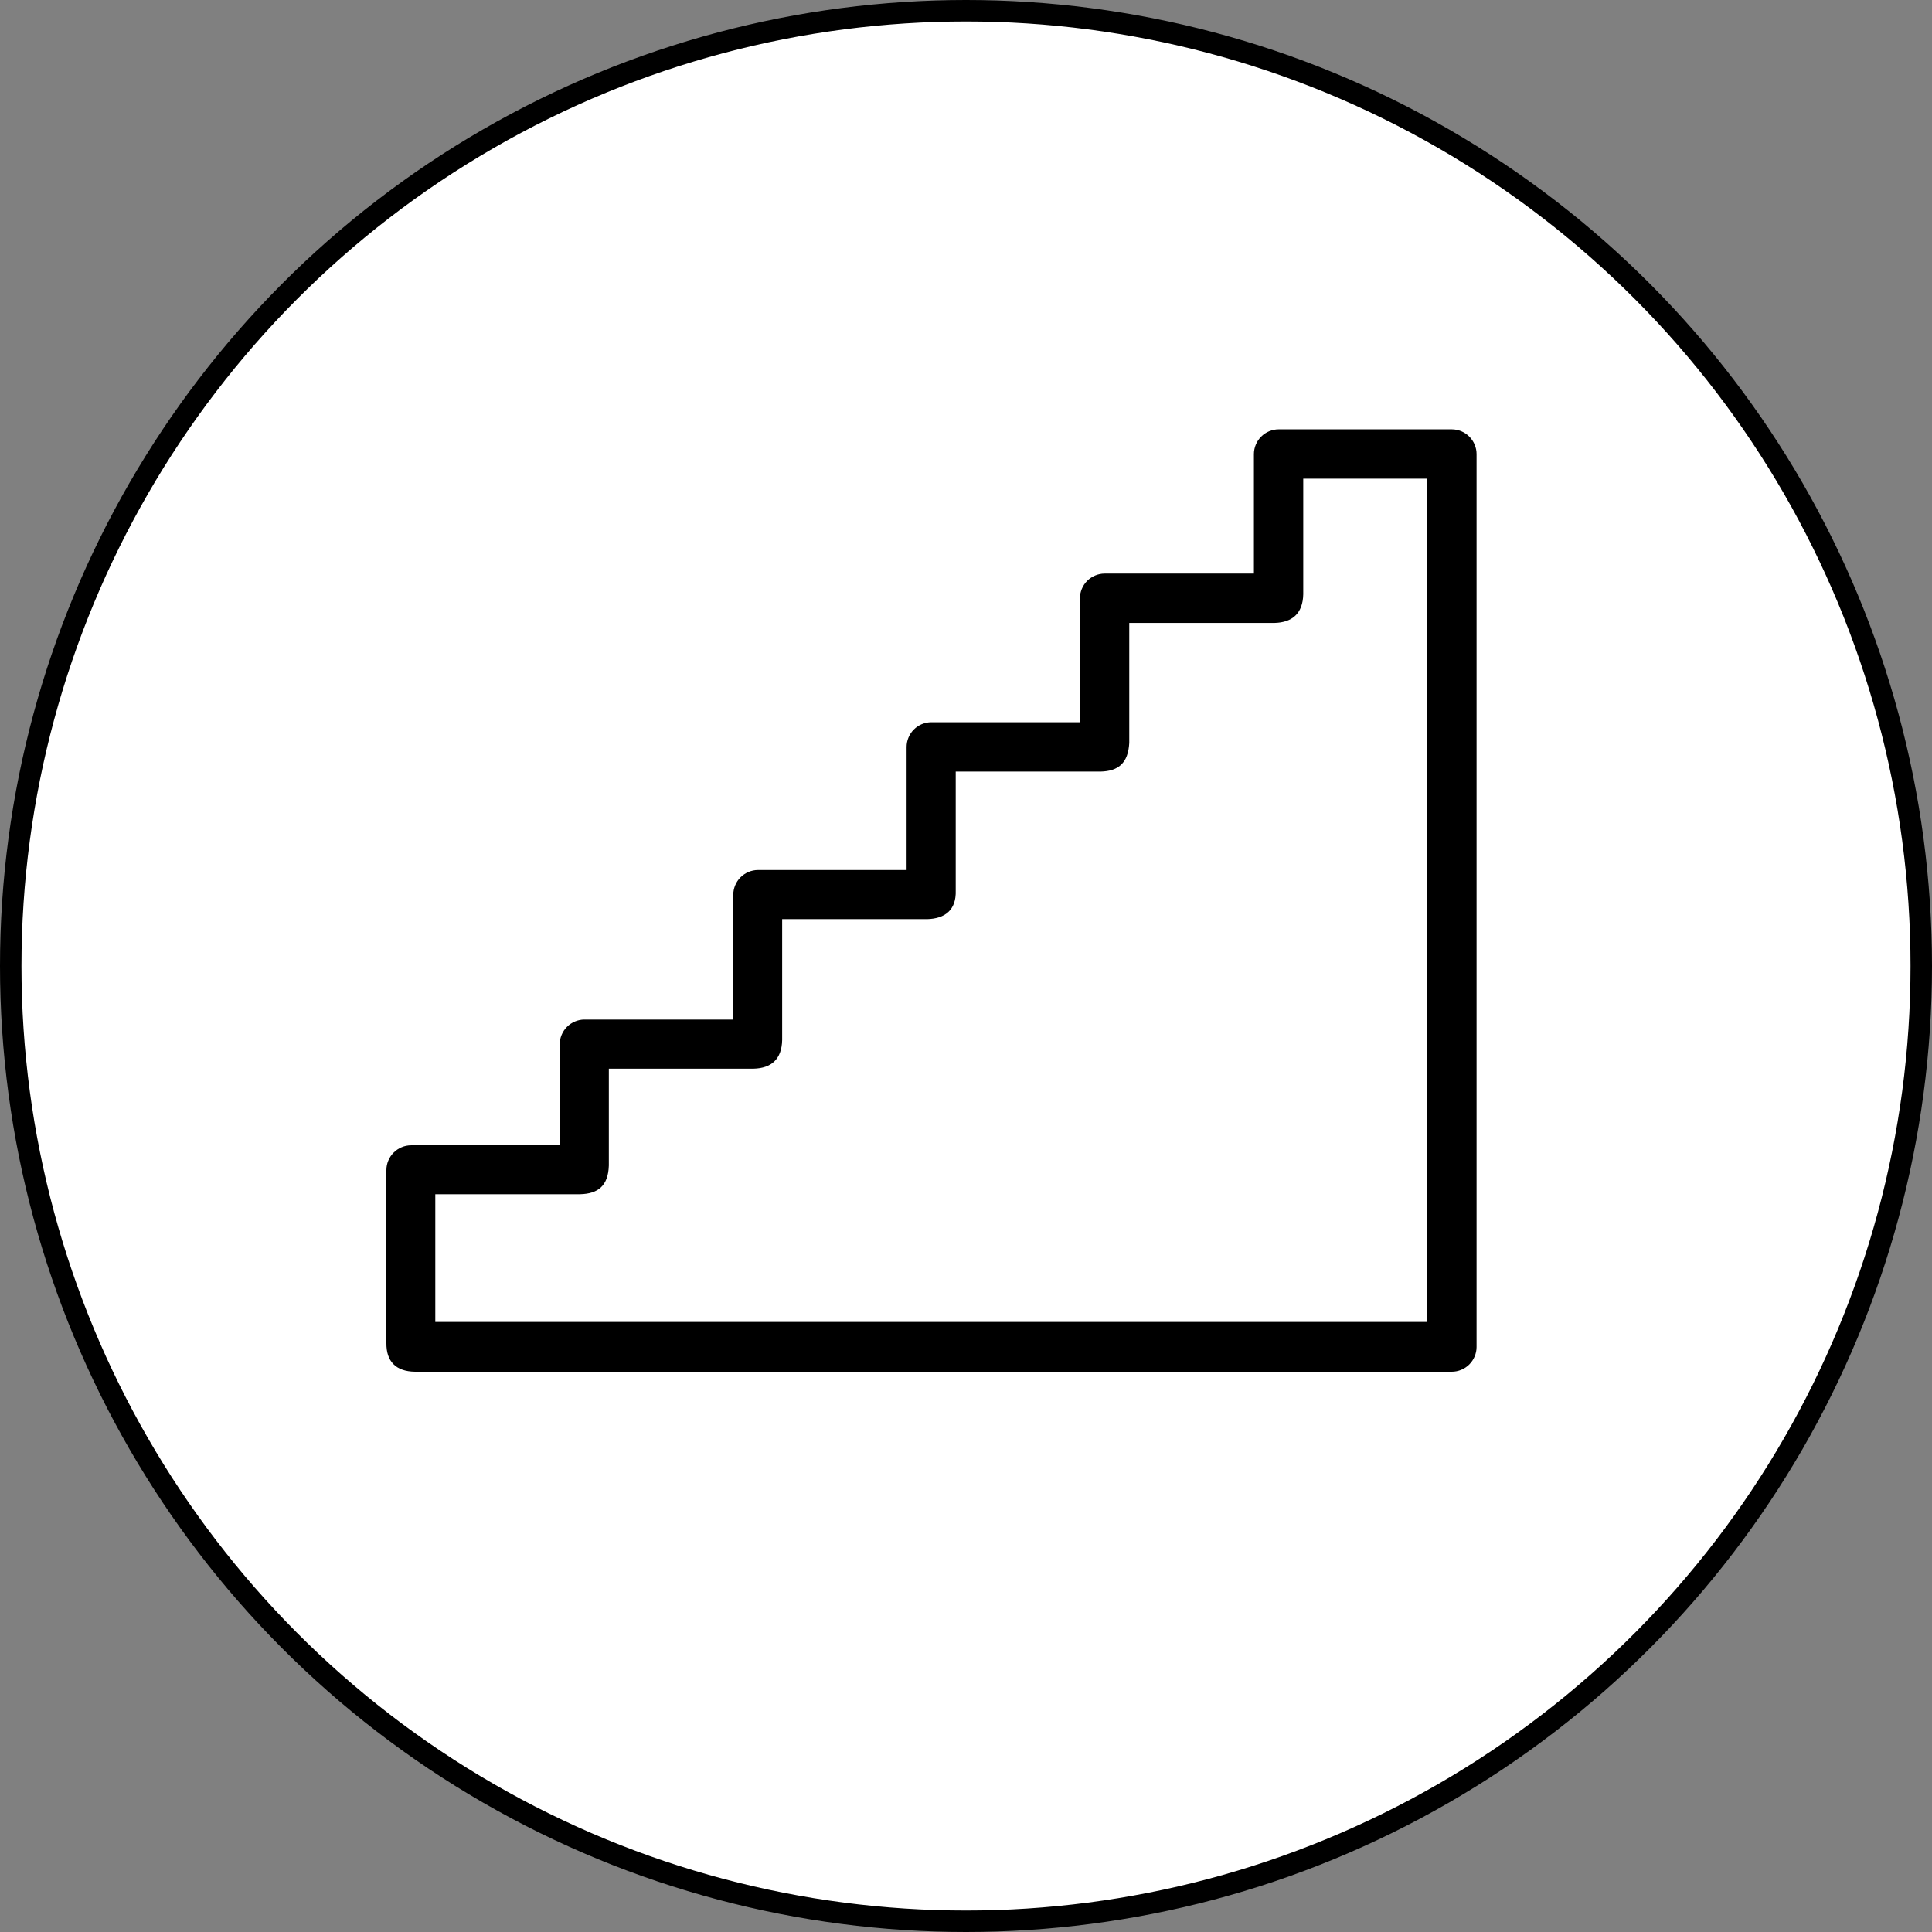
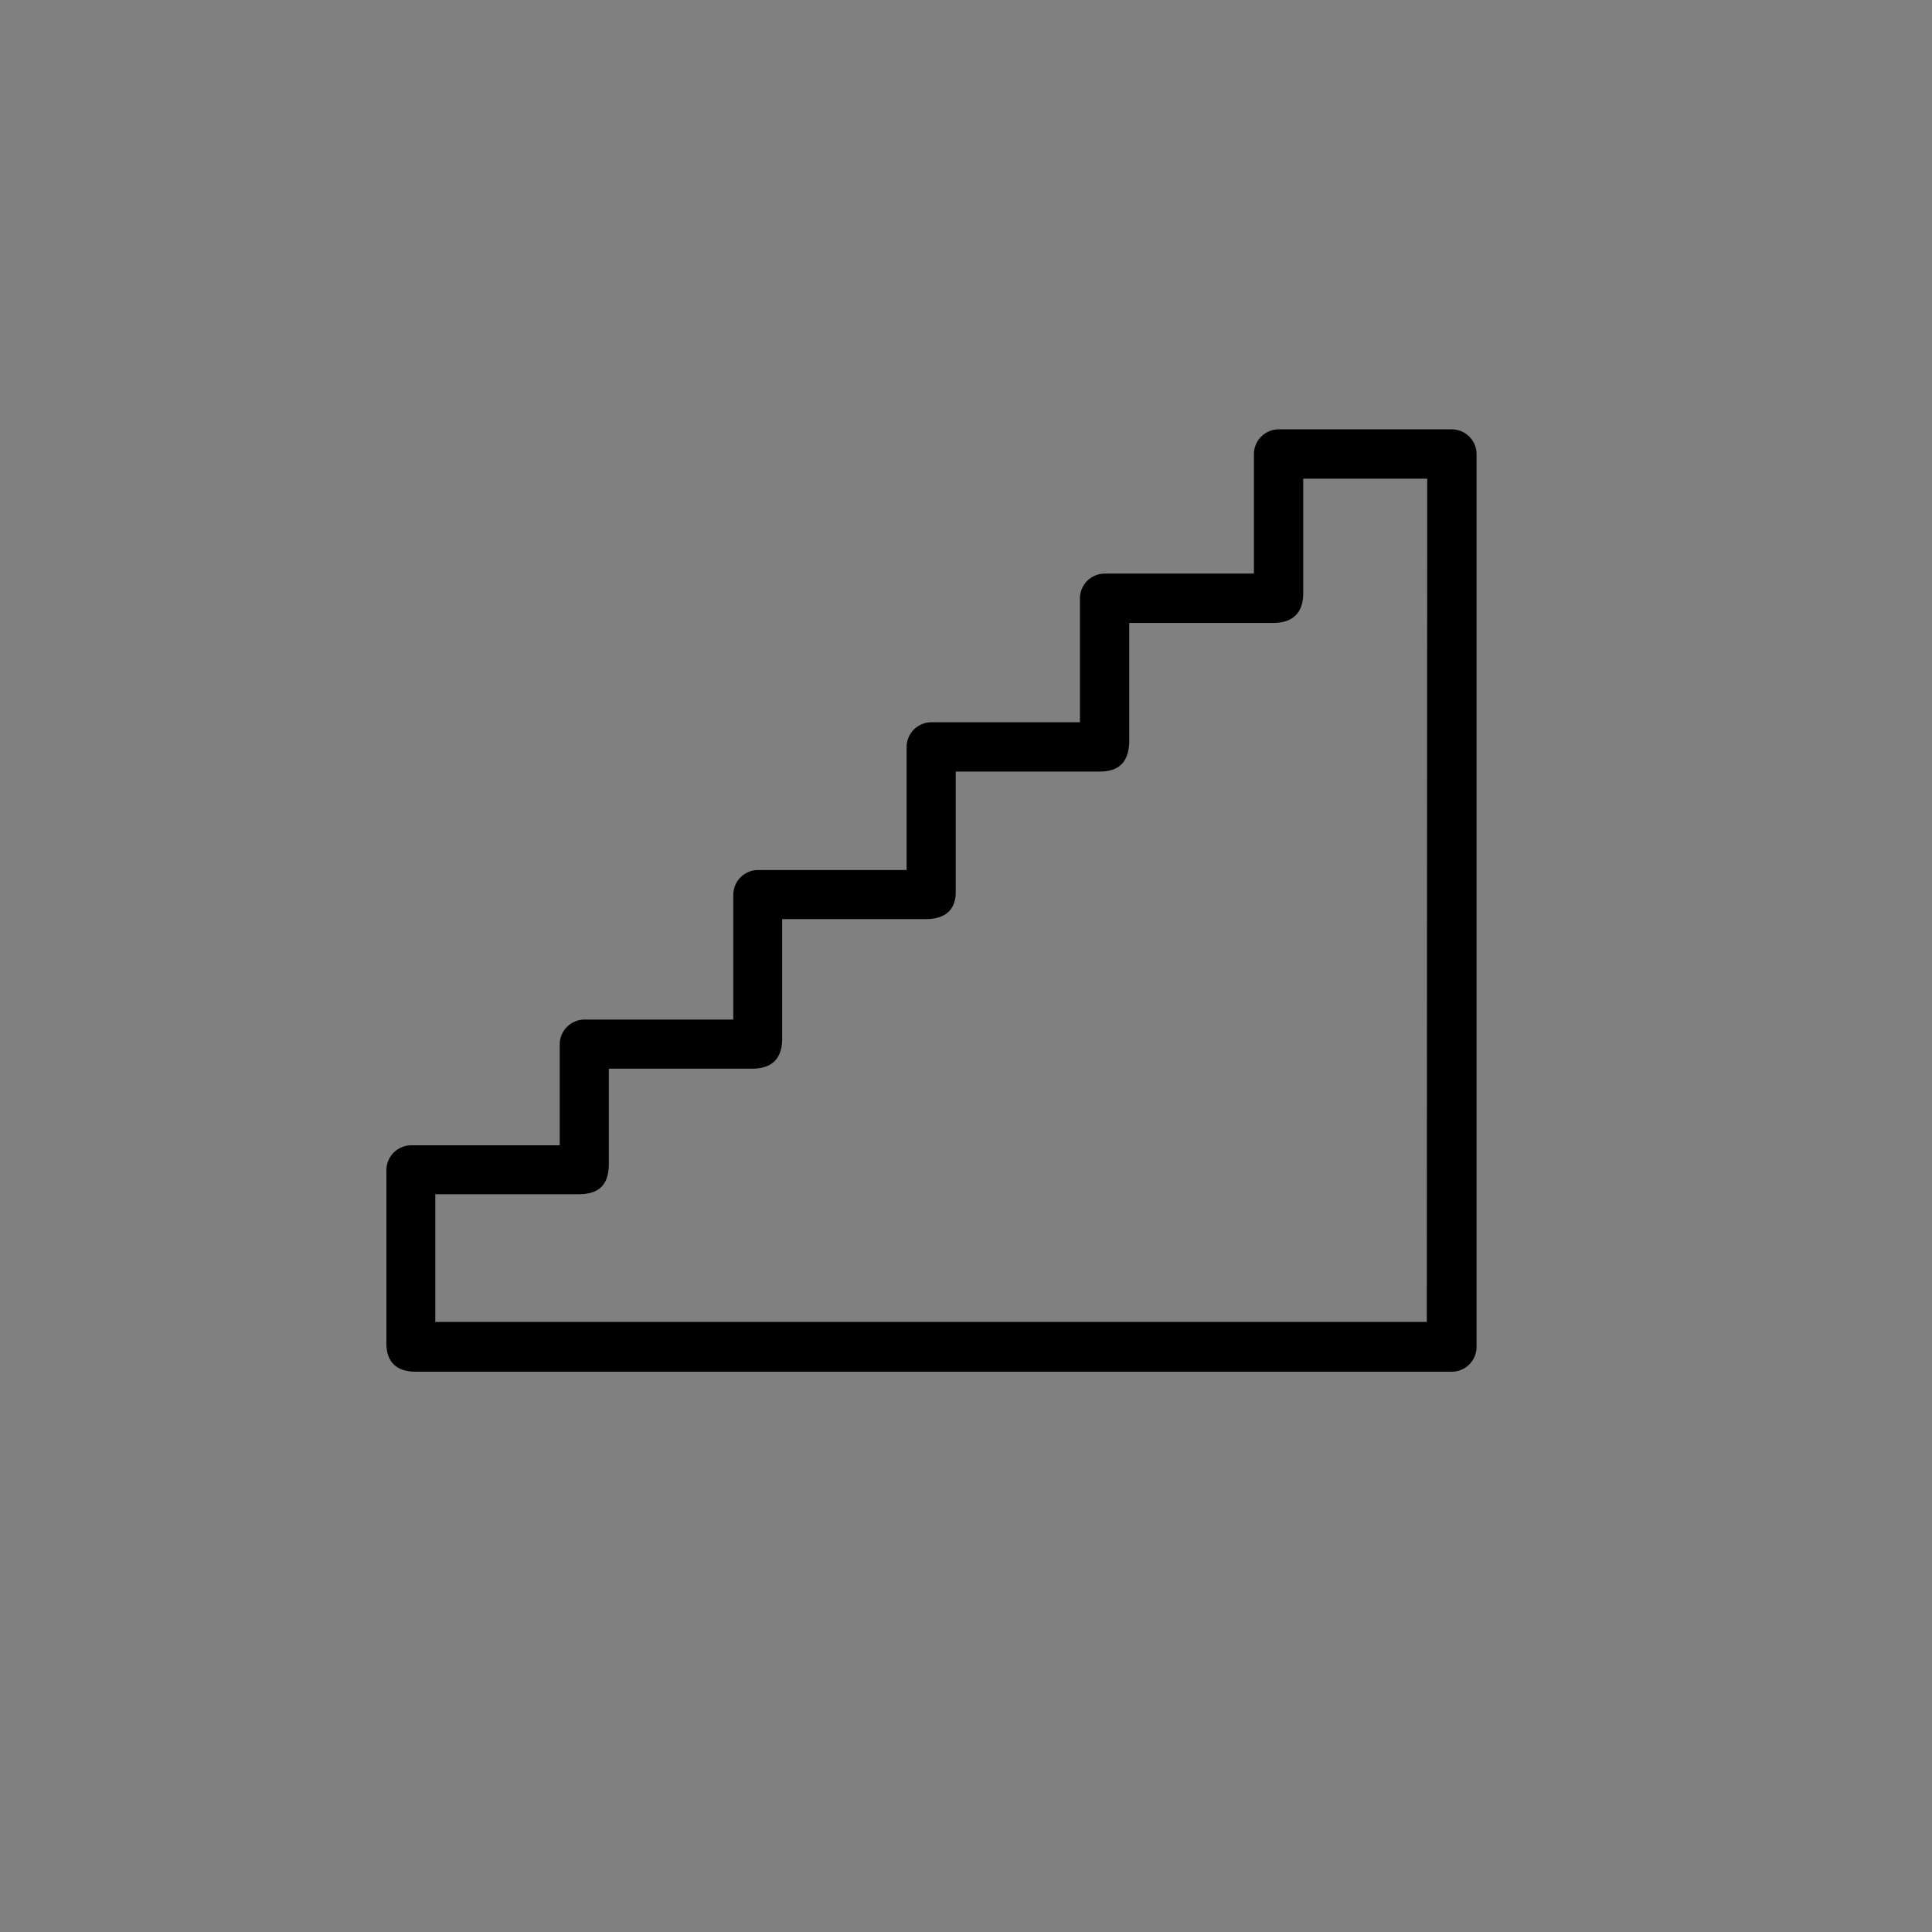
<svg xmlns="http://www.w3.org/2000/svg" width="90" height="90" viewBox="0 0 90 90" fill="none">
  <rect x="0" y="0" width="90" height="90" fill="#808080" stroke="none" />
-   <circle cx="45" cy="45" r="44.5" fill="white" stroke="black" />
  <path fill-rule="evenodd" clip-rule="evenodd" d="M67.635 20C67.933 20 68.23 20.123 68.446 20.339C68.661 20.554 68.784 20.852 68.784 21.149V62.751C68.784 63.048 68.661 63.346 68.446 63.561C68.23 63.777 67.933 63.9 67.635 63.9H19.334C18.431 63.89 17.99 63.407 18 62.566V54.502C18 54.205 18.123 53.907 18.339 53.692C18.554 53.476 18.852 53.353 19.149 53.353H26.074V48.644C26.074 48.347 26.197 48.049 26.413 47.834C26.628 47.618 26.926 47.495 27.223 47.495H34.159V41.678C34.159 41.381 34.282 41.083 34.497 40.868C34.713 40.652 35.01 40.529 35.308 40.529H42.233V34.794C42.233 34.496 42.356 34.199 42.571 33.983C42.787 33.768 43.084 33.645 43.382 33.645H50.307V27.869C50.307 27.571 50.43 27.274 50.645 27.058C50.861 26.843 51.158 26.72 51.456 26.72H58.412V21.149C58.412 20.852 58.535 20.554 58.75 20.339C58.966 20.123 59.263 20 59.561 20H67.635ZM66.486 22.298H60.71V27.684C60.69 28.587 60.187 28.997 59.376 29.018H52.605V34.609C52.554 35.543 52.102 35.923 51.271 35.943H44.521V41.483C44.551 42.396 44.018 42.796 43.187 42.817H36.436V48.449C36.416 49.342 35.934 49.763 35.103 49.783H28.362V54.297C28.331 55.241 27.859 55.61 27.028 55.631H20.278V61.581H66.466L66.486 22.298Z" fill="black" />
</svg>